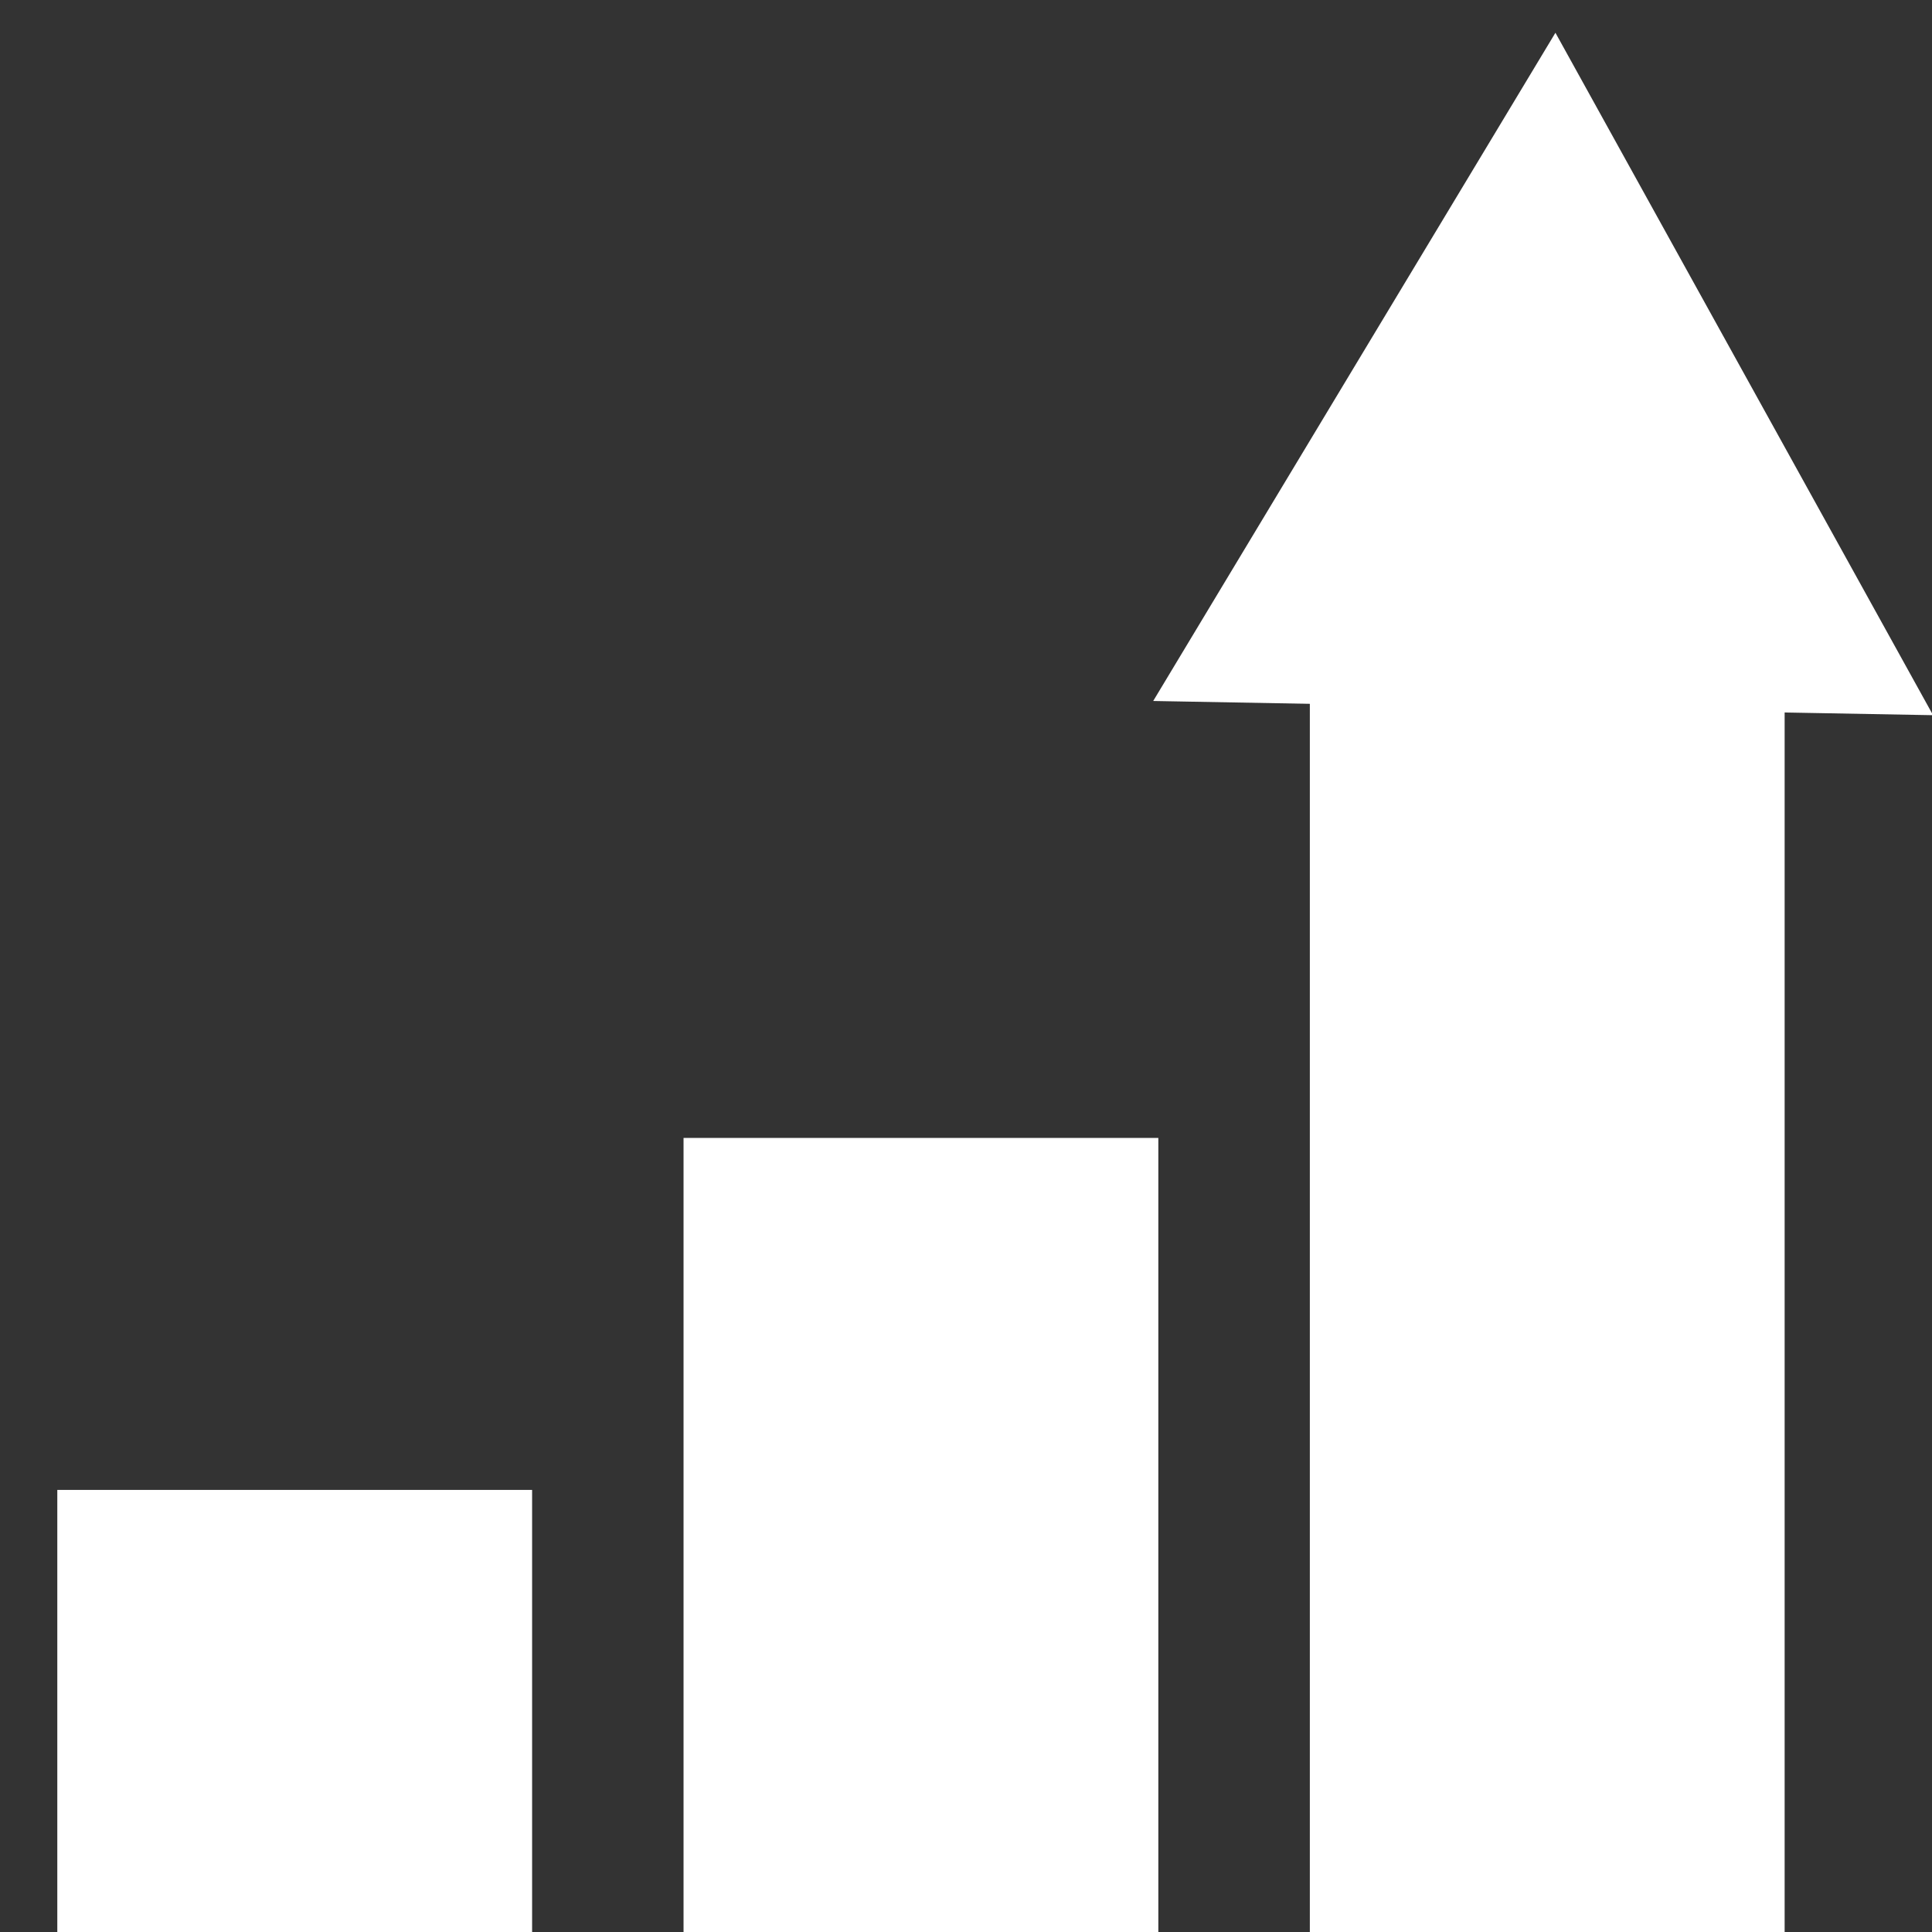
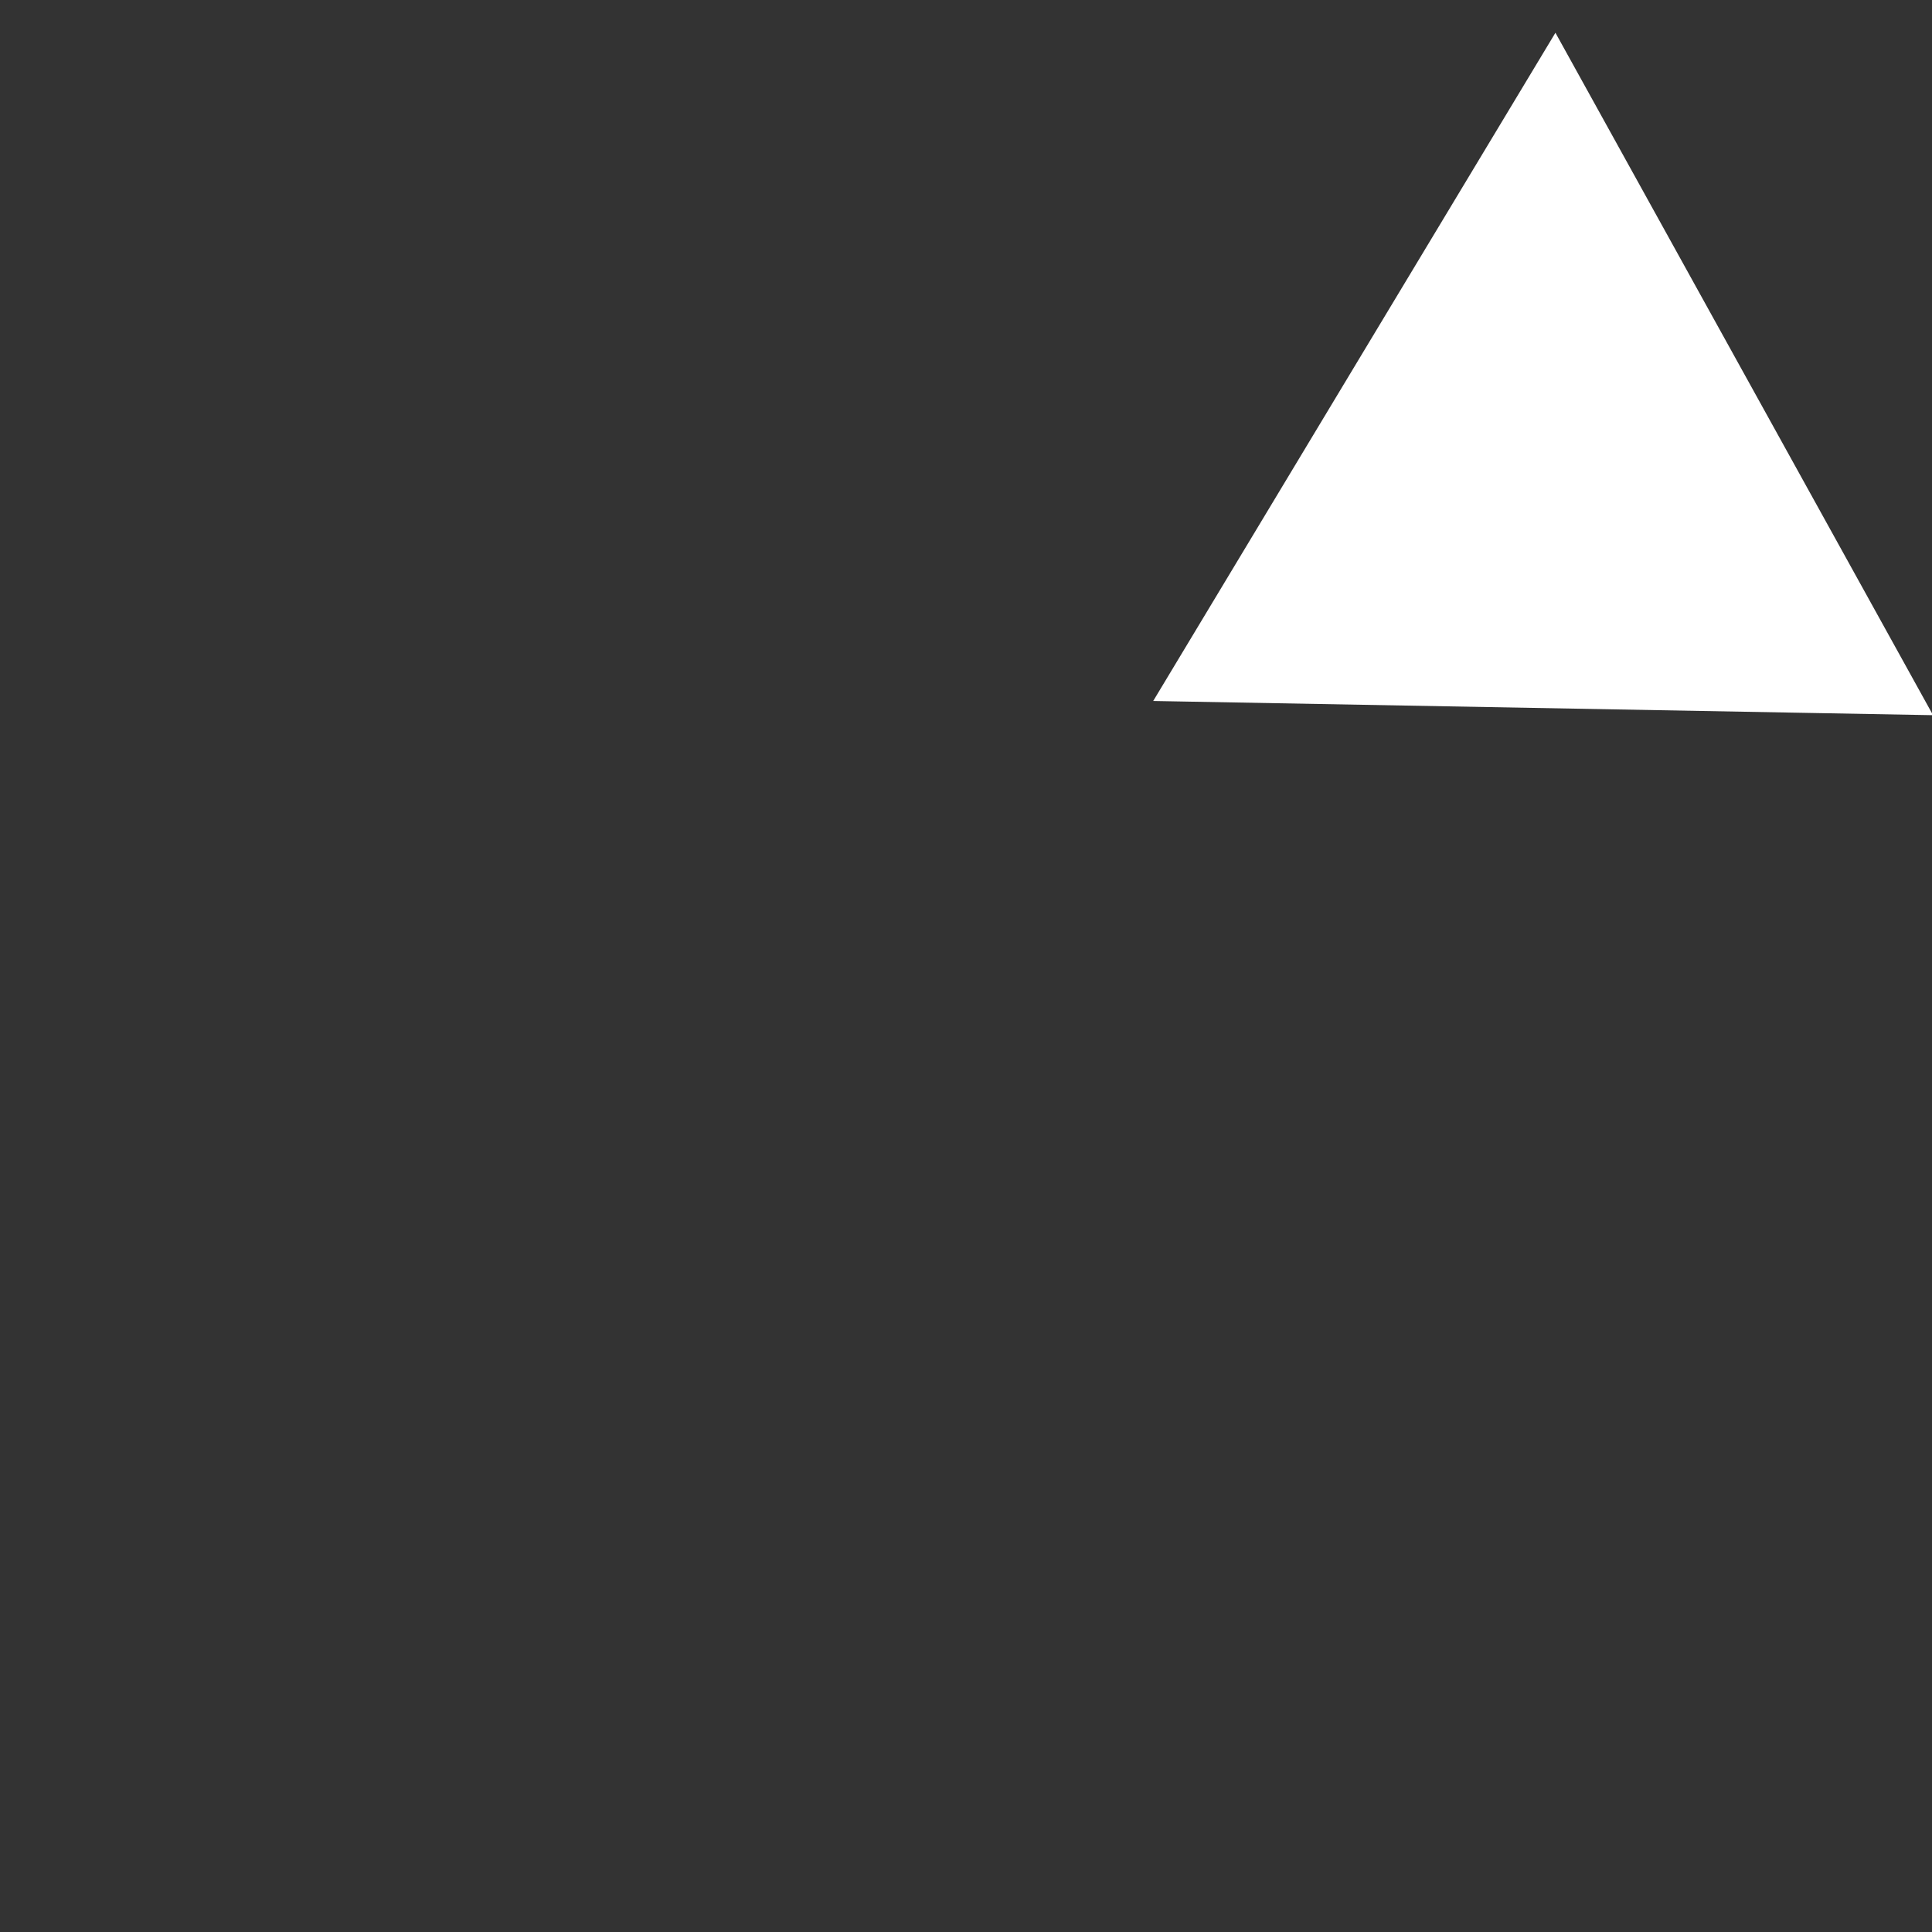
<svg xmlns="http://www.w3.org/2000/svg" xml:space="preserve" style="enable-background:new 0 0 36.447 36.447;" viewBox="0 0 36.447 36.447" height="36.447px" width="36.447px" y="0px" x="0px" id="Capa_1" version="1.1">
  <rect x="0" y="0" width="36.447" height="36.447" fill="#333333" stroke="none" />
  <defs id="defs3846" />
-   <rect y="21.467" x="12.895" height="14.98" width="8.957" id="rect5107" style="opacity:1;fill:#ffffff;fill-opacity:1;stroke:none;stroke-width:1.023;stroke-linecap:round;stroke-miterlimit:4;stroke-dasharray:none;stroke-dashoffset:0;stroke-opacity:1" />
-   <rect y="9.421" x="24.71" height="27.026" width="8.957" id="rect5107-9" style="opacity:1;fill:#ffffff;fill-opacity:1;stroke:none;stroke-width:1.374;stroke-linecap:round;stroke-miterlimit:4;stroke-dasharray:none;stroke-dashoffset:0;stroke-opacity:1" />
-   <rect y="28.107" x="1.081" height="8.34" width="8.957" id="rect5107-0" style="opacity:1;fill:#ffffff;fill-opacity:1;stroke:none;stroke-width:0.763;stroke-linecap:round;stroke-miterlimit:4;stroke-dasharray:none;stroke-dashoffset:0;stroke-opacity:1" />
  <path d="m 29.343,0.618 3.562,6.437 3.562,6.437 -7.356,-0.134 -7.356,-0.134 3.794,-6.304 z" id="path5130" style="opacity:1;fill:#ffffff;fill-opacity:1;stroke:none;stroke-width:1.002;stroke-linecap:round;stroke-miterlimit:4;stroke-dasharray:none;stroke-dashoffset:0;stroke-opacity:1" />
</svg>